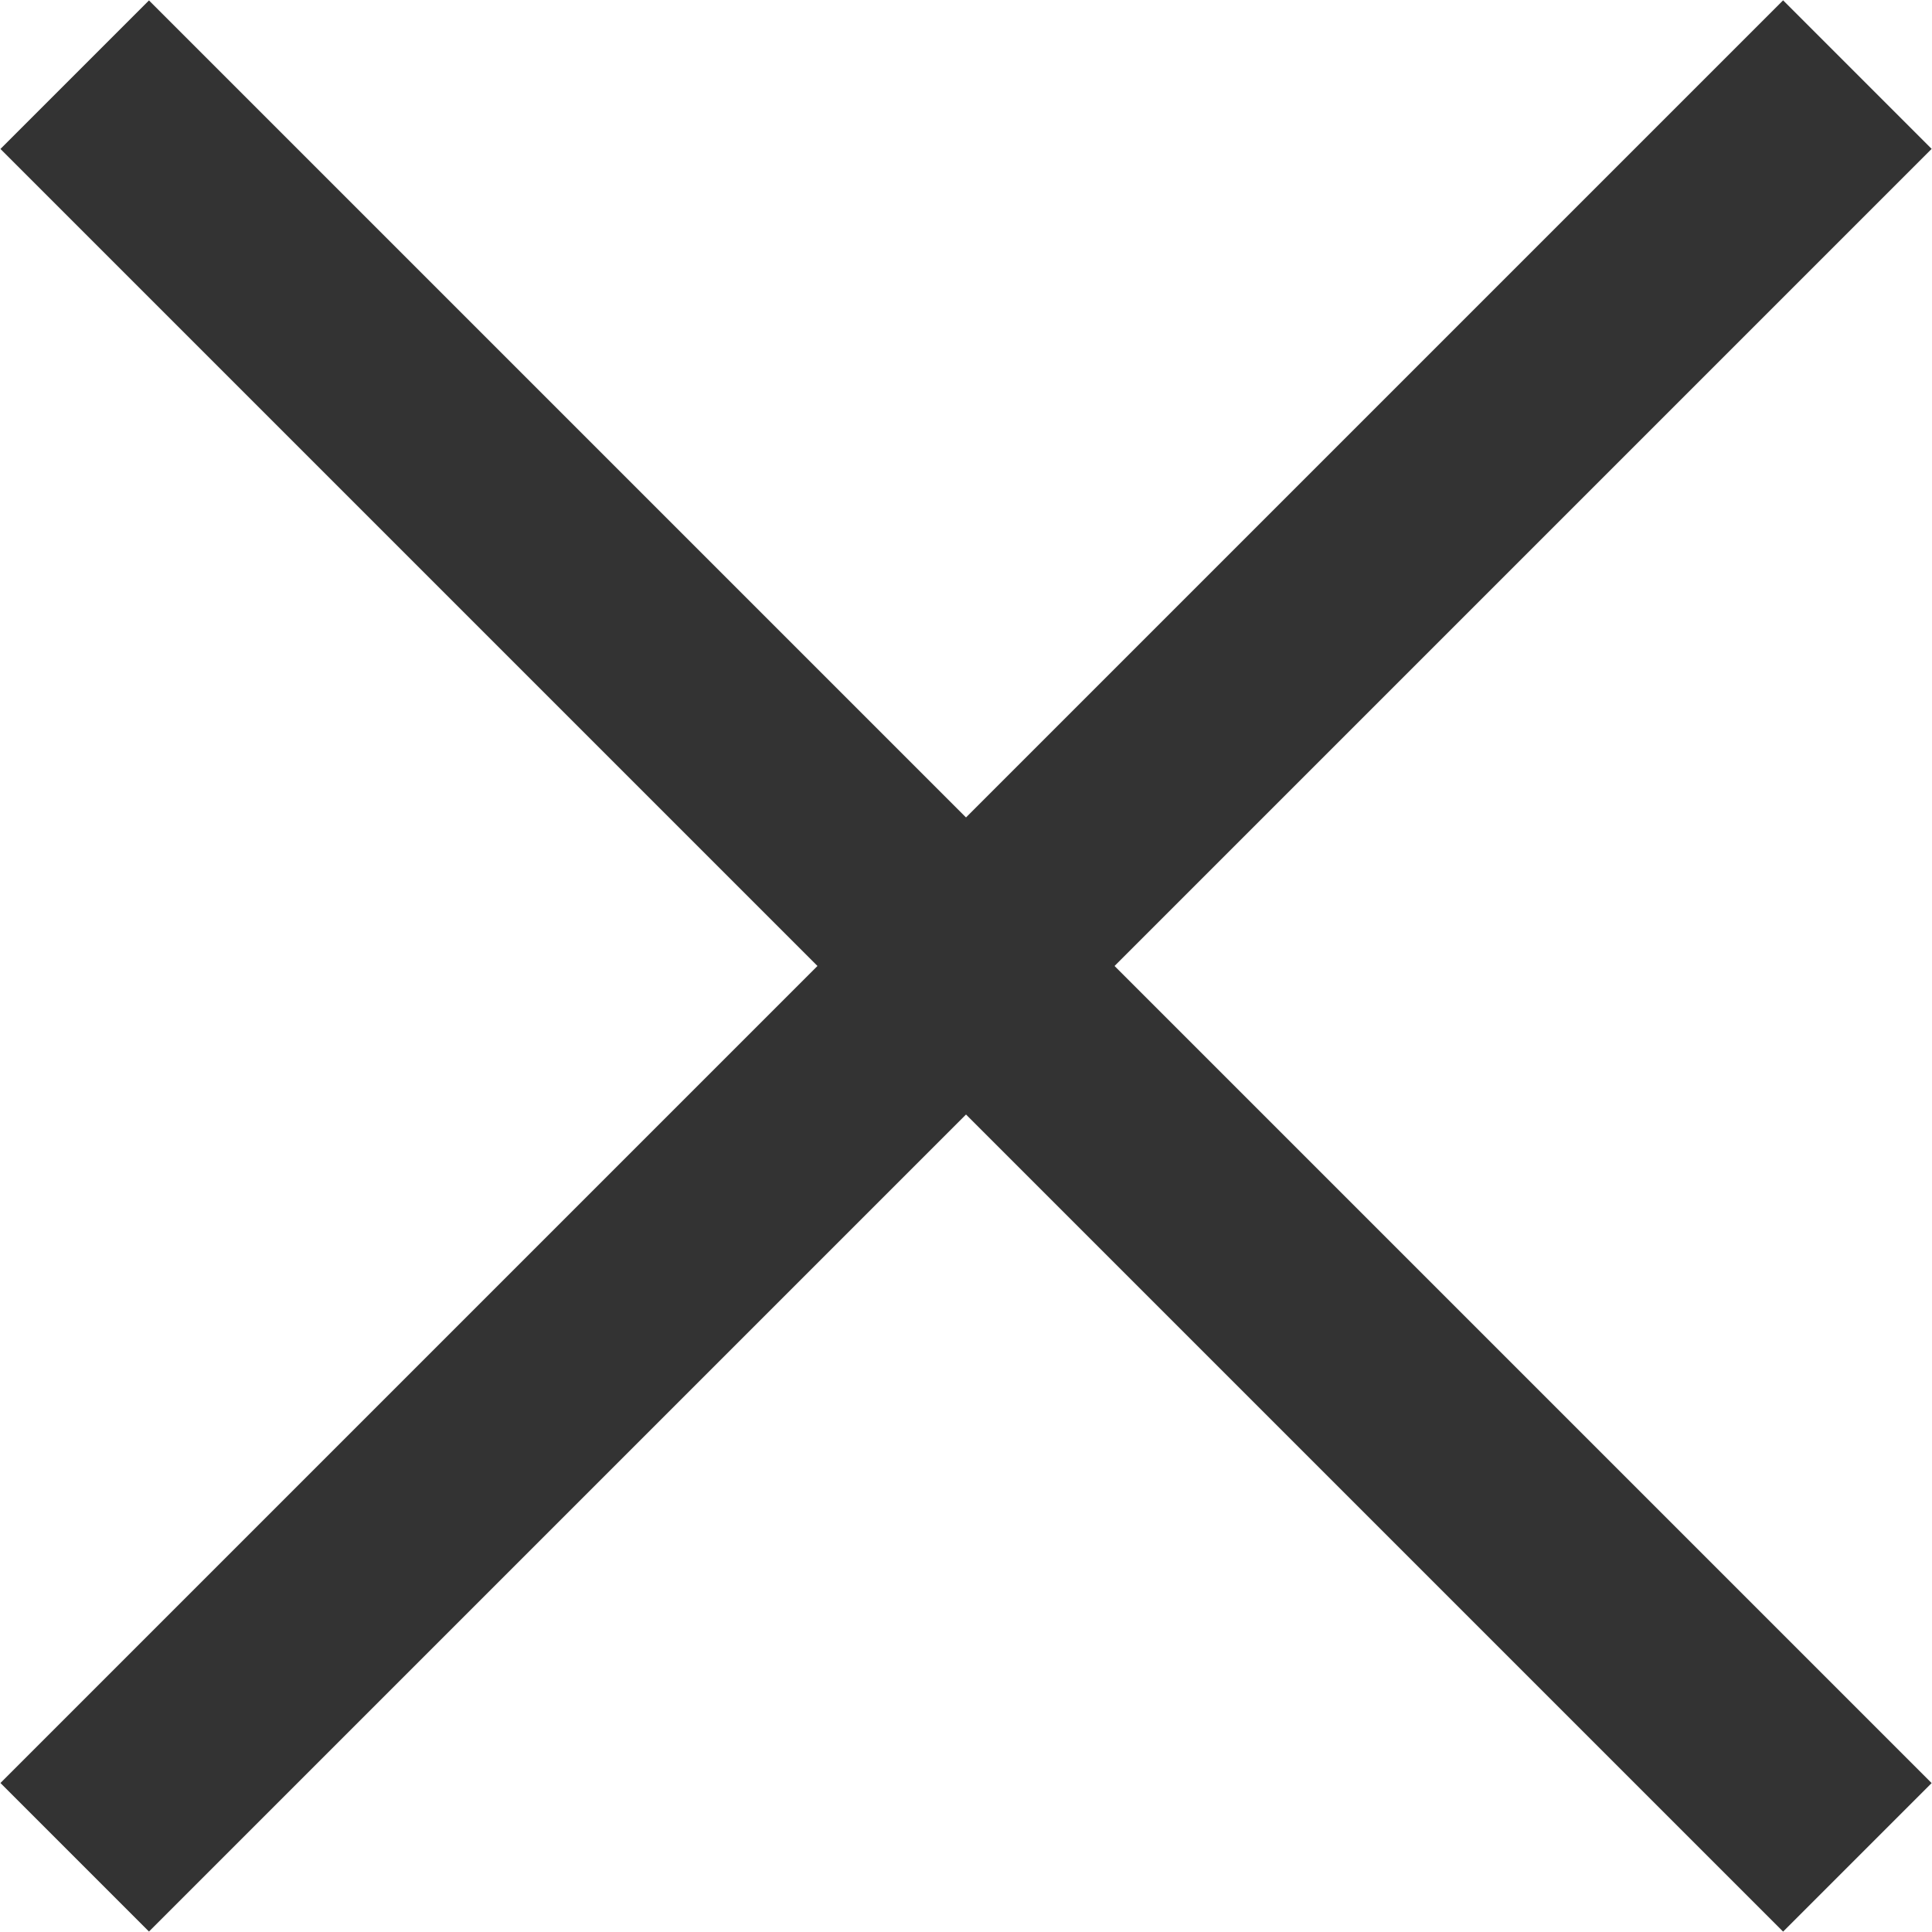
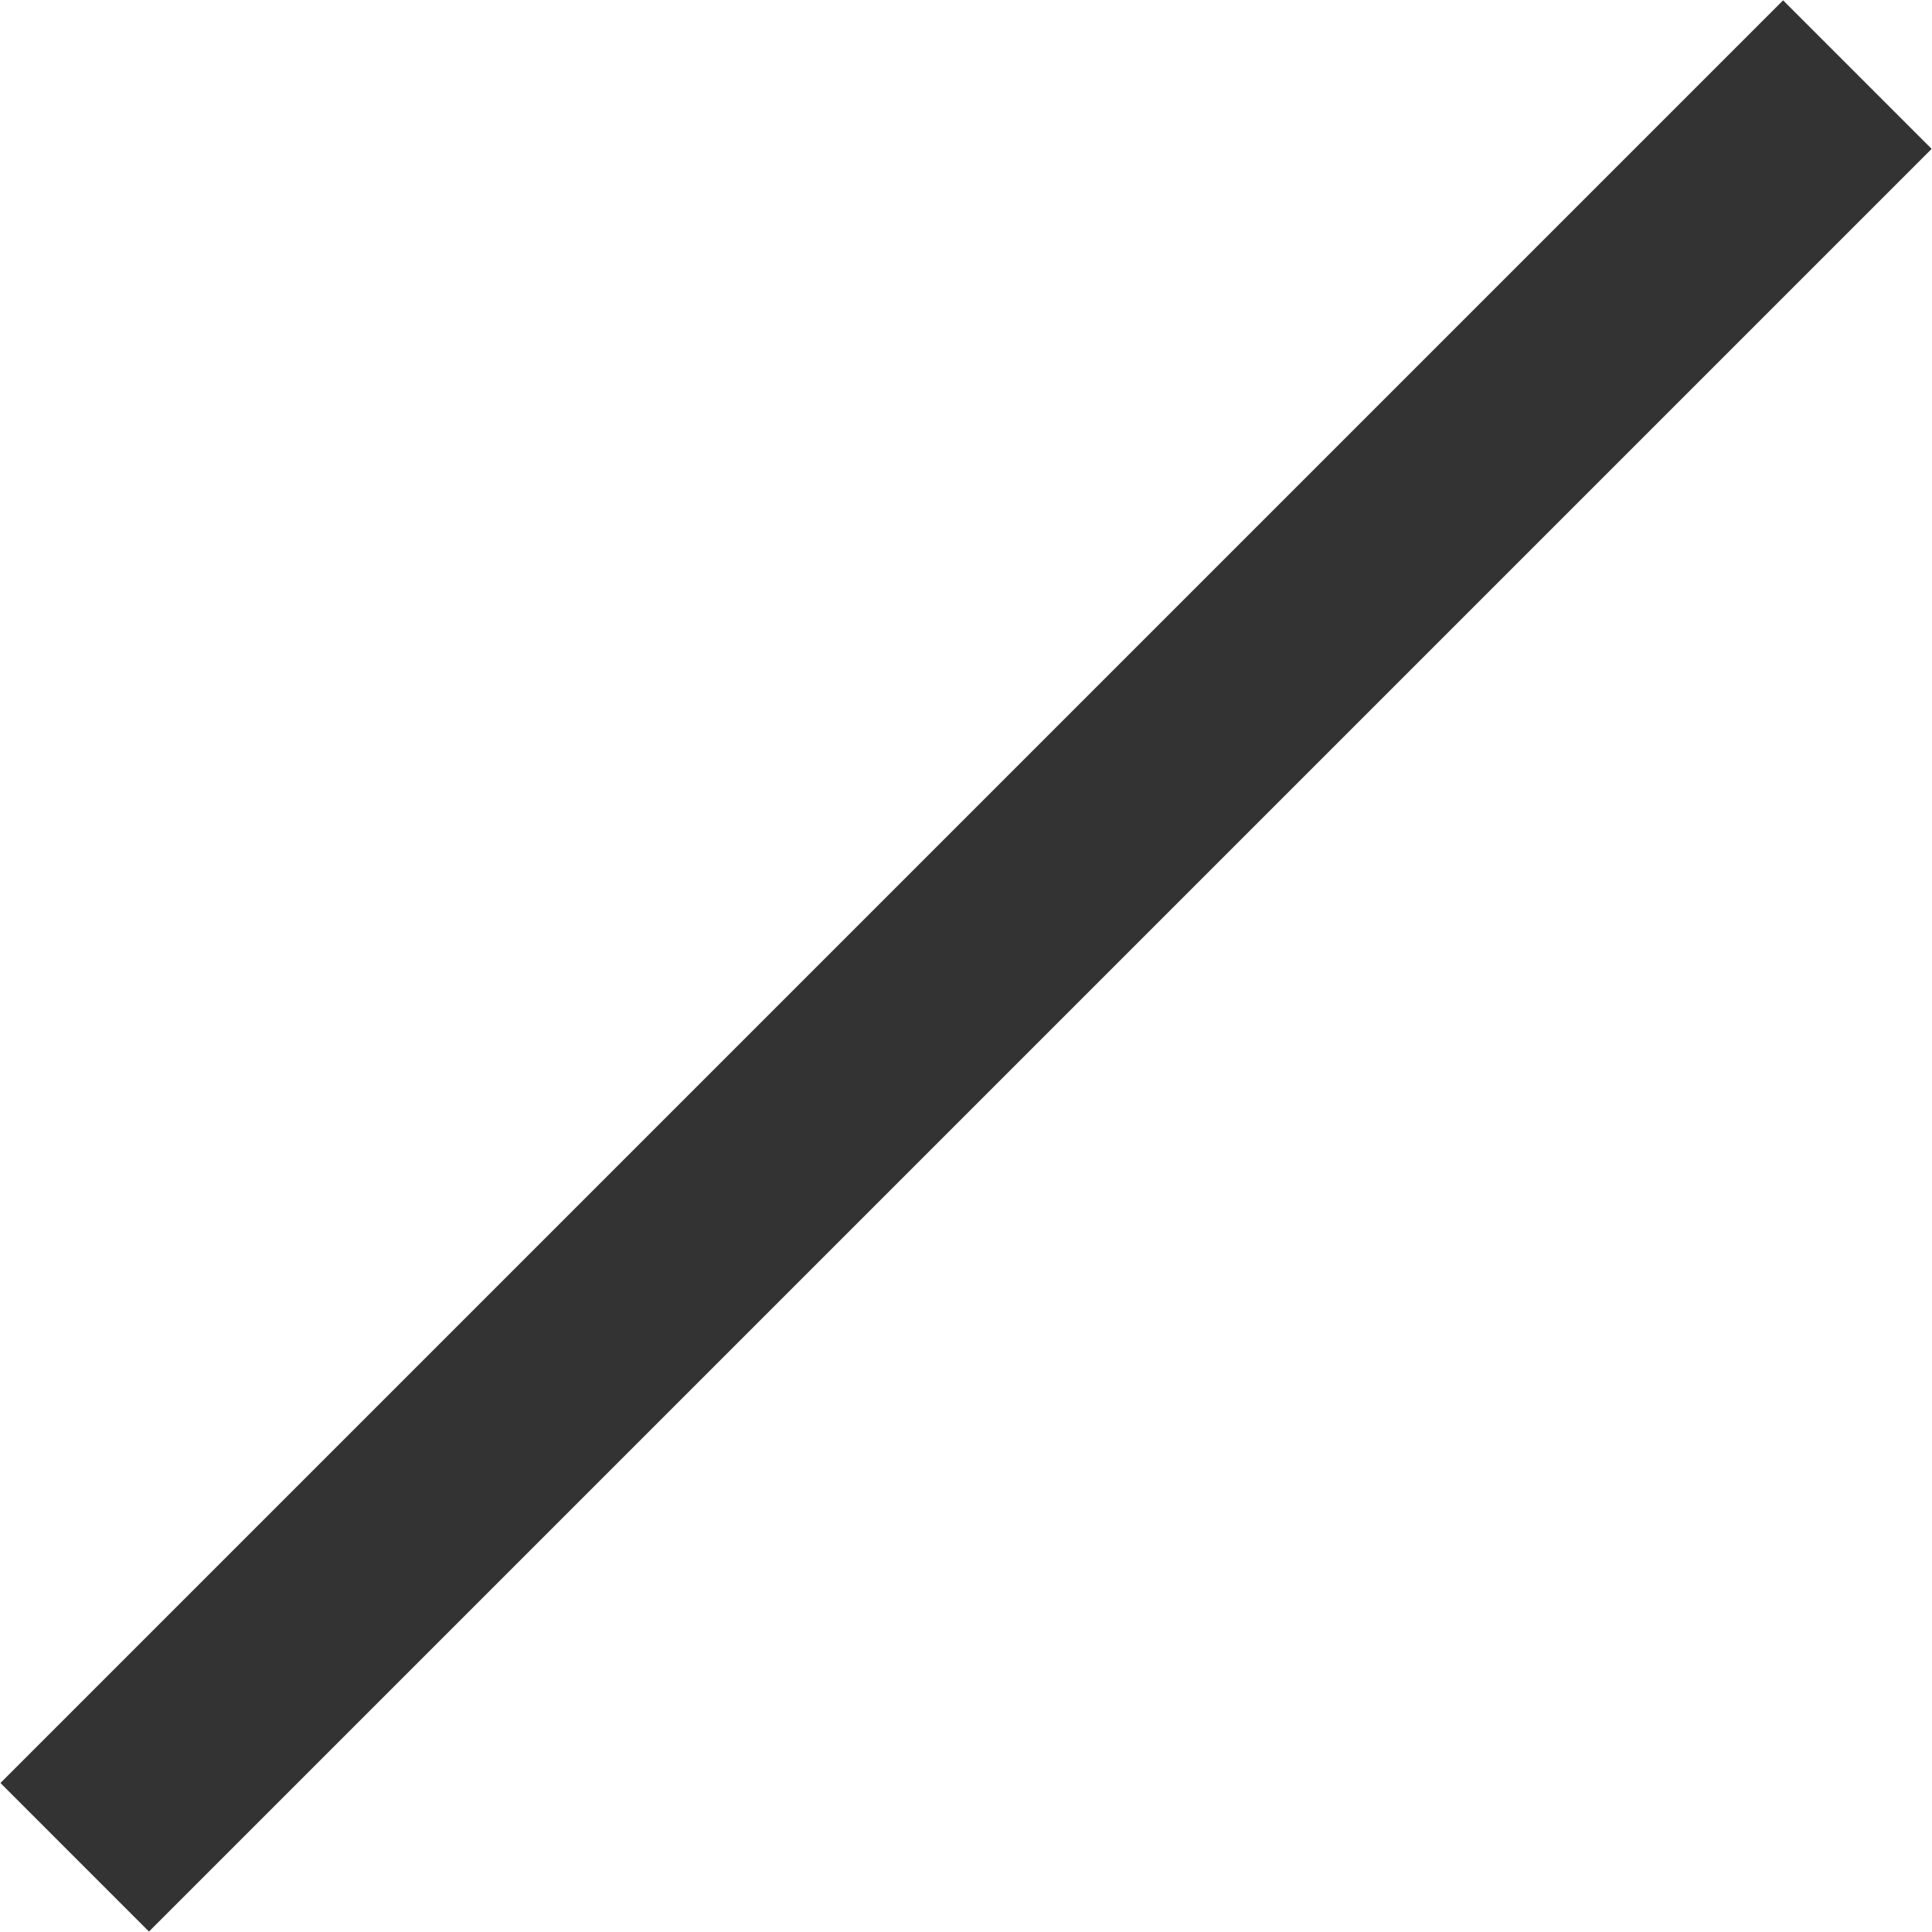
<svg xmlns="http://www.w3.org/2000/svg" id="Gruppe_1" data-name="Gruppe 1" width="64.376" height="64.375" viewBox="0 0 64.376 64.375">
  <defs>
    <style>
      .cls-1 {
        fill: #333;
        fill-rule: evenodd;
      }
    </style>
  </defs>
-   <path id="Rechteck_30" data-name="Rechteck 30" class="cls-1" d="M643.776,80.327l59.4,59.4-4.949,4.949-59.4-59.4Z" transform="translate(-638.812 -80.313)" />
  <path id="Rechteck_30_Kopie" data-name="Rechteck 30 Kopie" class="cls-1" d="M638.827,139.724l59.4-59.4,4.949,4.95-59.4,59.4Z" transform="translate(-638.812 -80.313)" />
</svg>